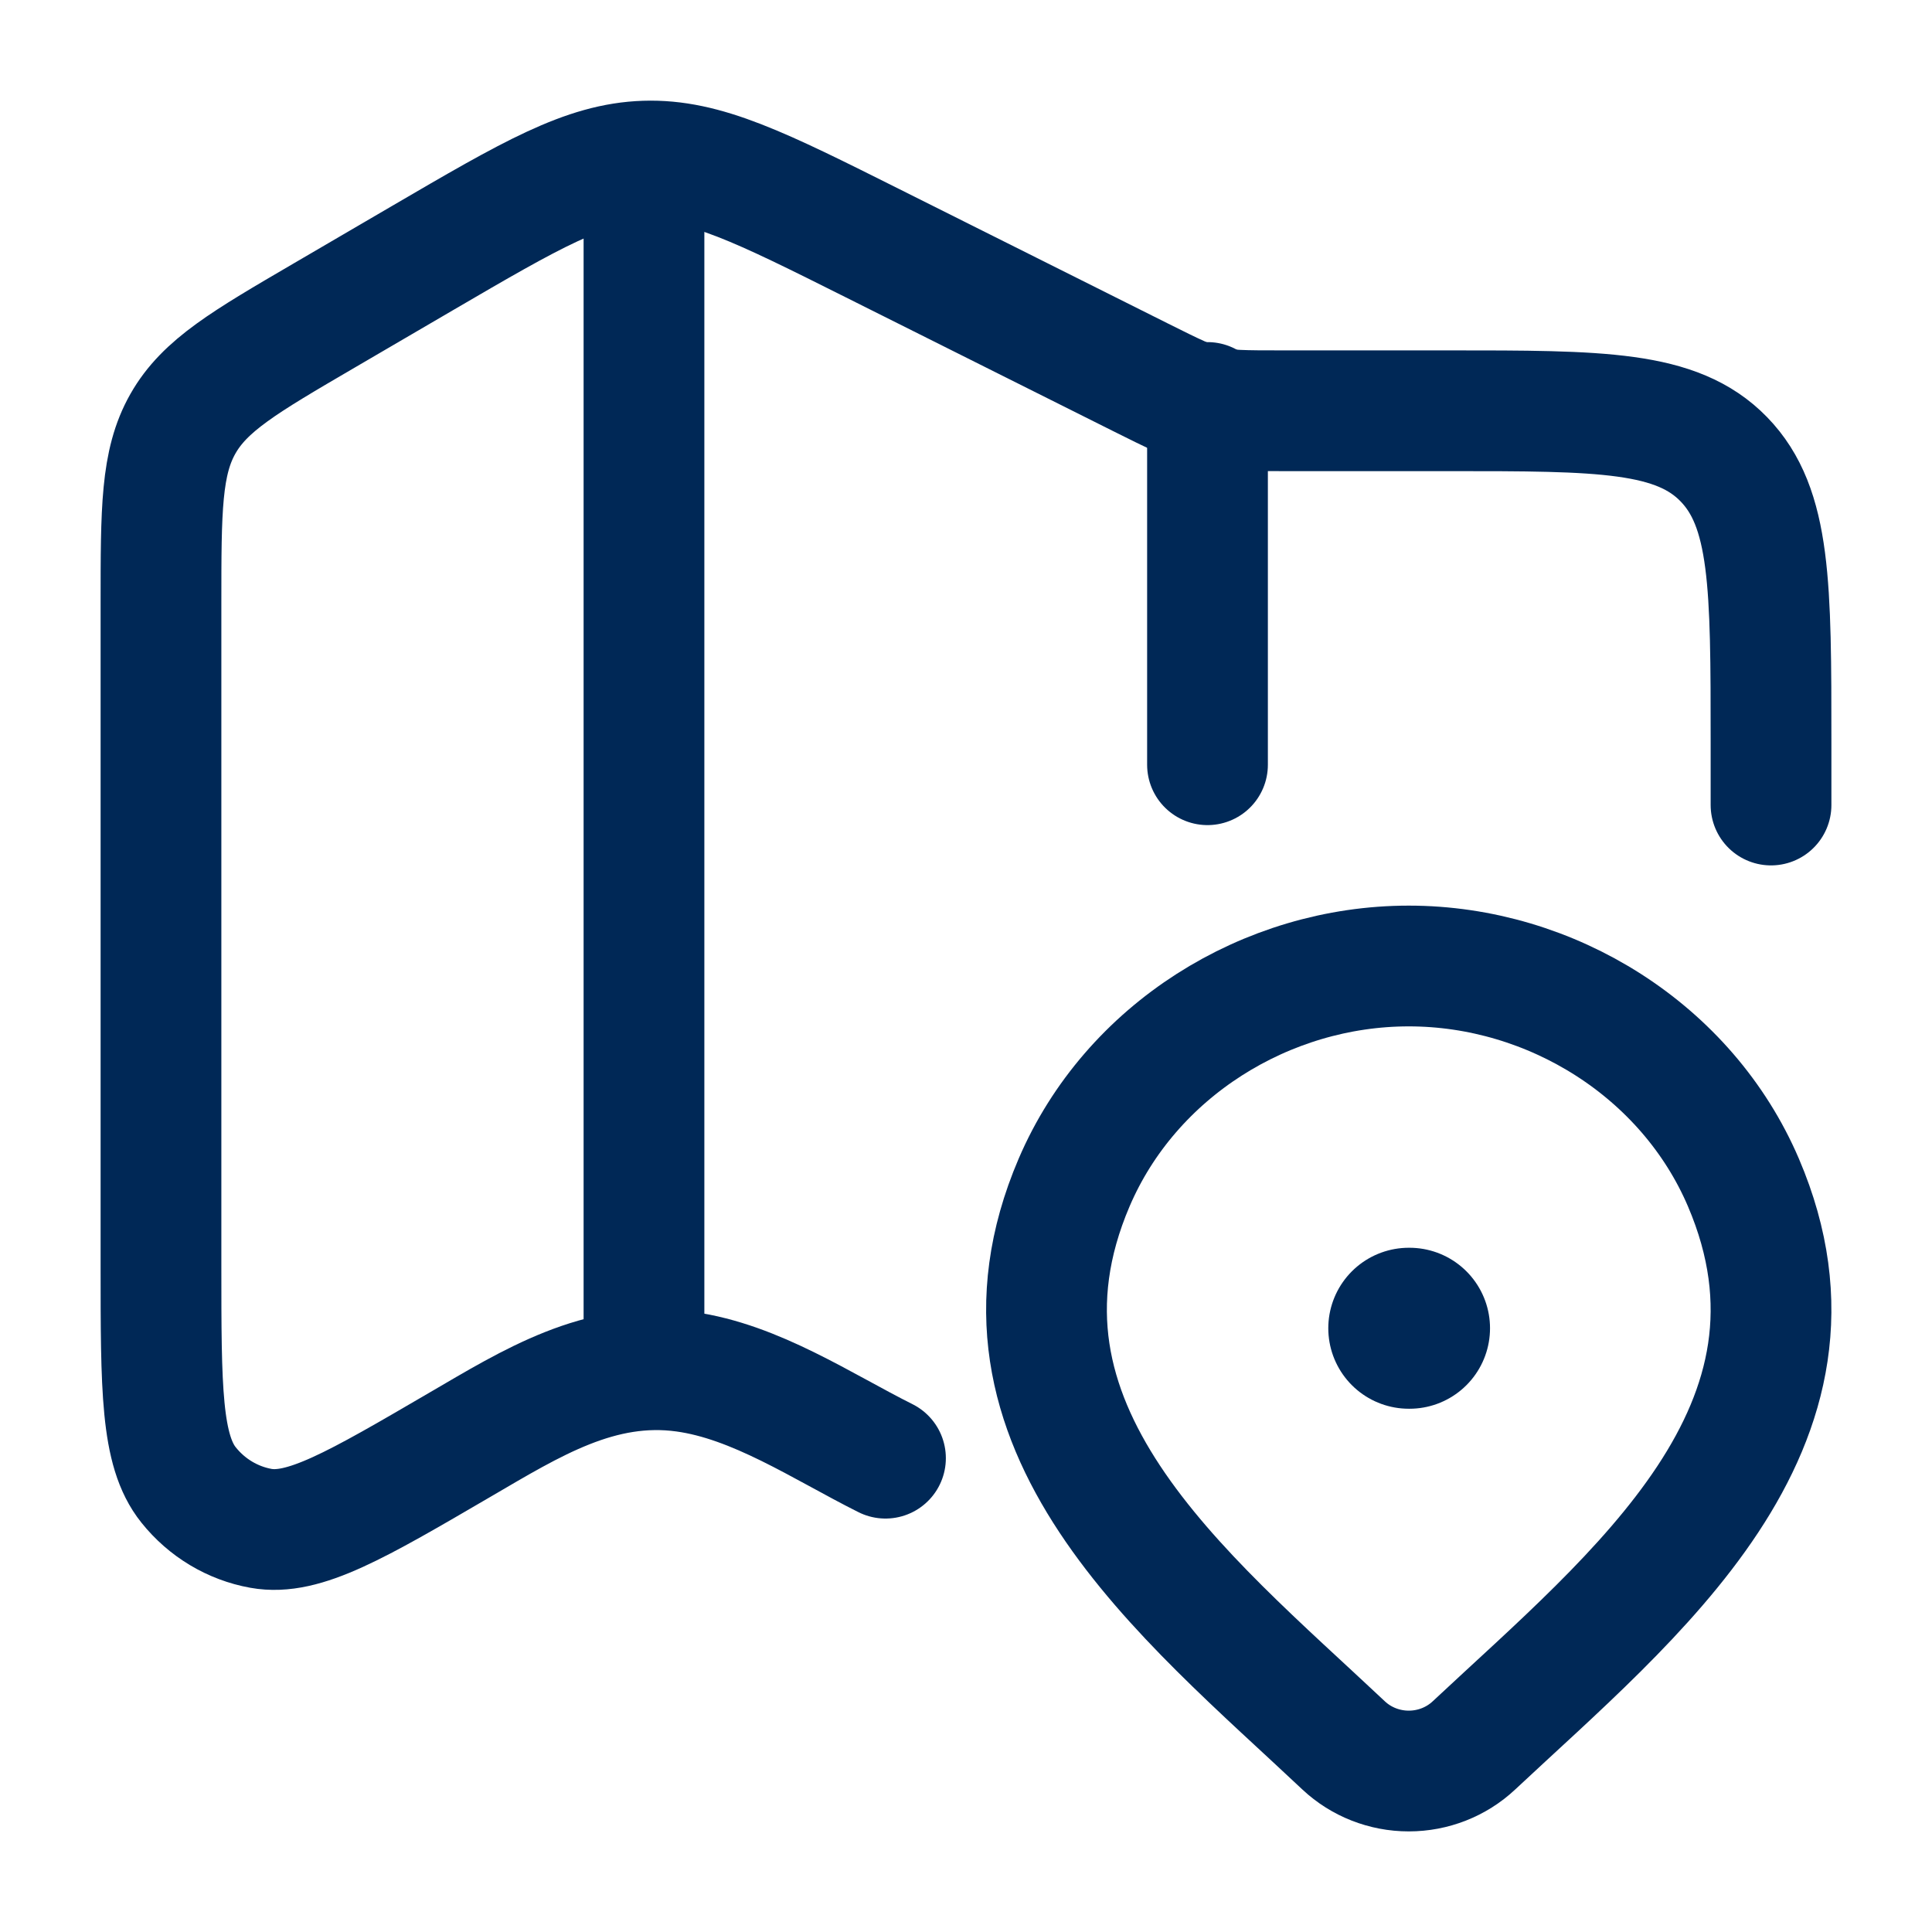
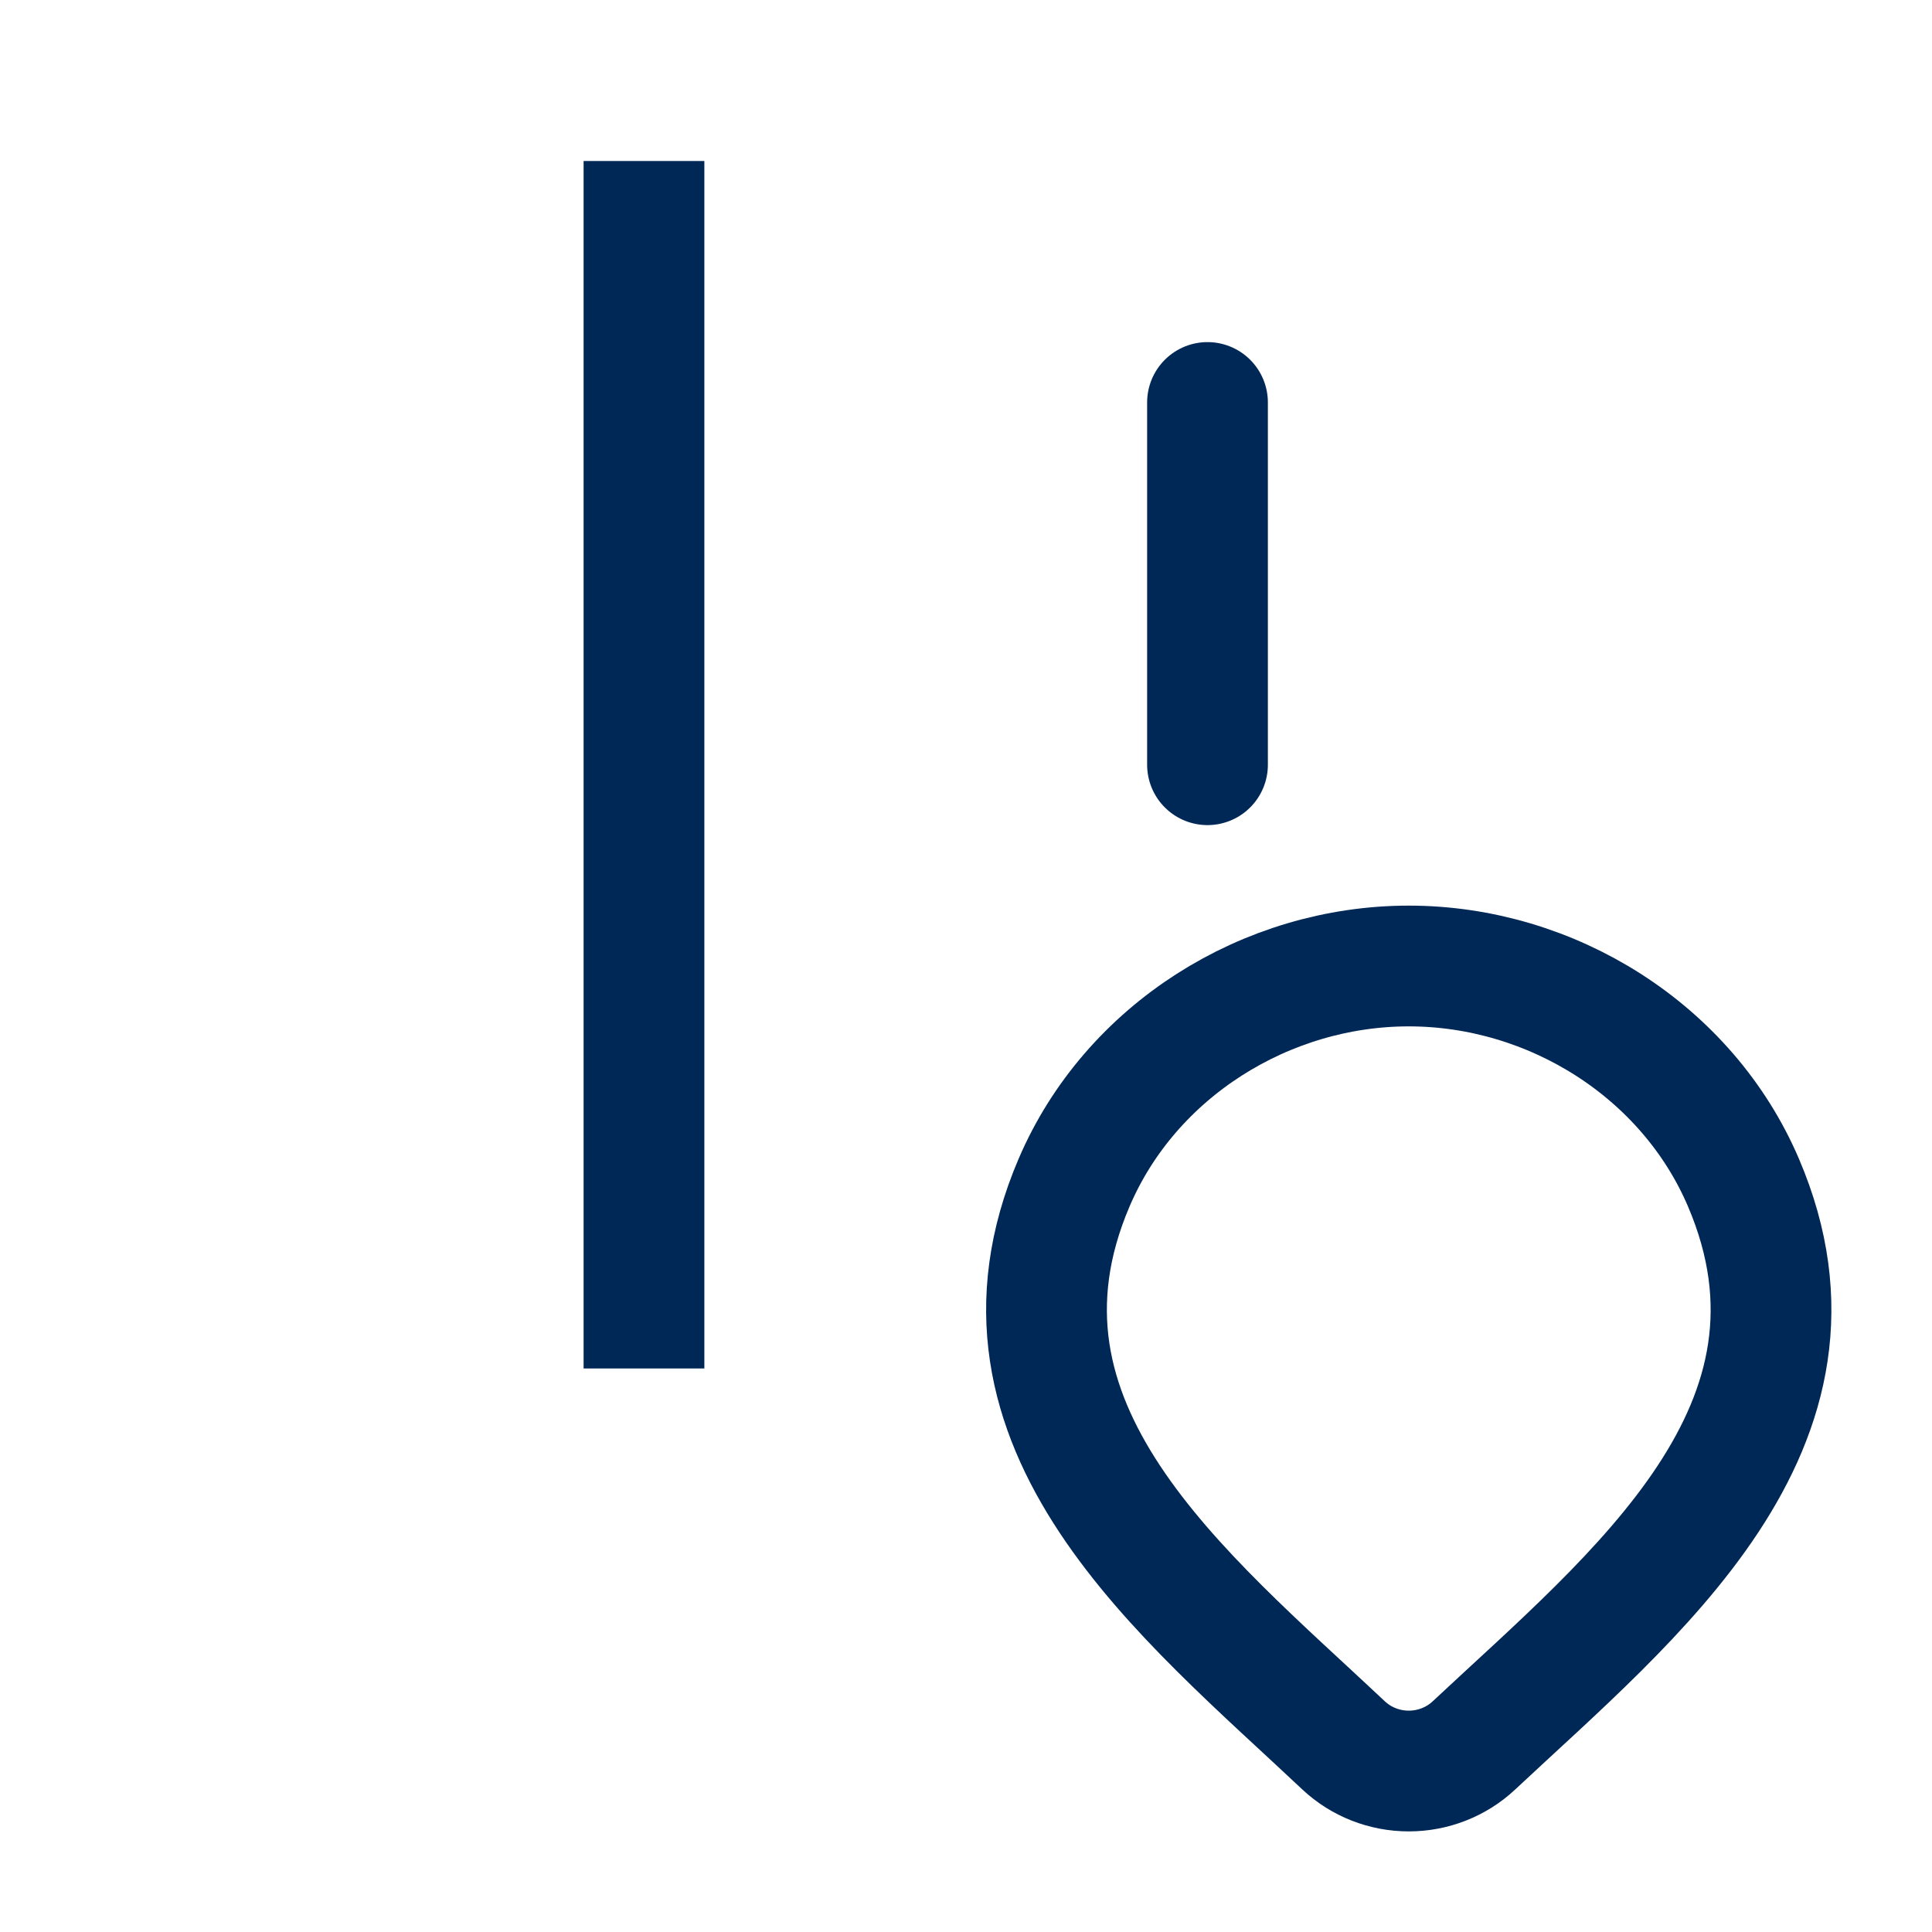
<svg xmlns="http://www.w3.org/2000/svg" width="28" height="28" viewBox="0 0 28 28" fill="none">
-   <path d="M25.667 11.667V10.754C25.667 8.491 25.667 7.359 24.983 6.656C24.3 5.953 23.2 5.953 21 5.953H18.575C17.505 5.953 17.496 5.951 16.533 5.47L12.646 3.525C11.024 2.713 10.212 2.307 9.348 2.335C8.483 2.363 7.698 2.821 6.129 3.737L4.696 4.574C3.544 5.247 2.967 5.583 2.65 6.143C2.333 6.703 2.333 7.385 2.333 8.749V18.335C2.333 20.127 2.333 21.023 2.733 21.521C2.998 21.853 3.371 22.076 3.782 22.15C4.401 22.261 5.158 21.819 6.673 20.934C7.702 20.334 8.692 19.71 9.922 19.879C10.953 20.021 11.912 20.672 12.833 21.133" stroke="#002856" stroke-width="1.75" stroke-linecap="round" stroke-linejoin="round" />
  <path d="M9.333 2.333V19.833" stroke="#002856" stroke-width="1.75" stroke-linejoin="round" />
  <path d="M17.5 5.833V11.083" stroke="#002856" stroke-width="1.75" stroke-linecap="round" stroke-linejoin="round" />
  <path d="M21.36 25.297C21.107 25.534 20.769 25.667 20.417 25.667C20.065 25.667 19.727 25.534 19.474 25.297C17.157 23.115 14.053 20.677 15.567 17.138C16.386 15.225 18.351 14 20.417 14C22.483 14 24.448 15.225 25.267 17.138C26.779 20.673 23.682 23.123 21.36 25.297Z" stroke="#002856" stroke-width="1.75" />
-   <path d="M20.417 19.25H20.428" stroke="#002856" stroke-width="2.333" stroke-linecap="round" stroke-linejoin="round" />
</svg>